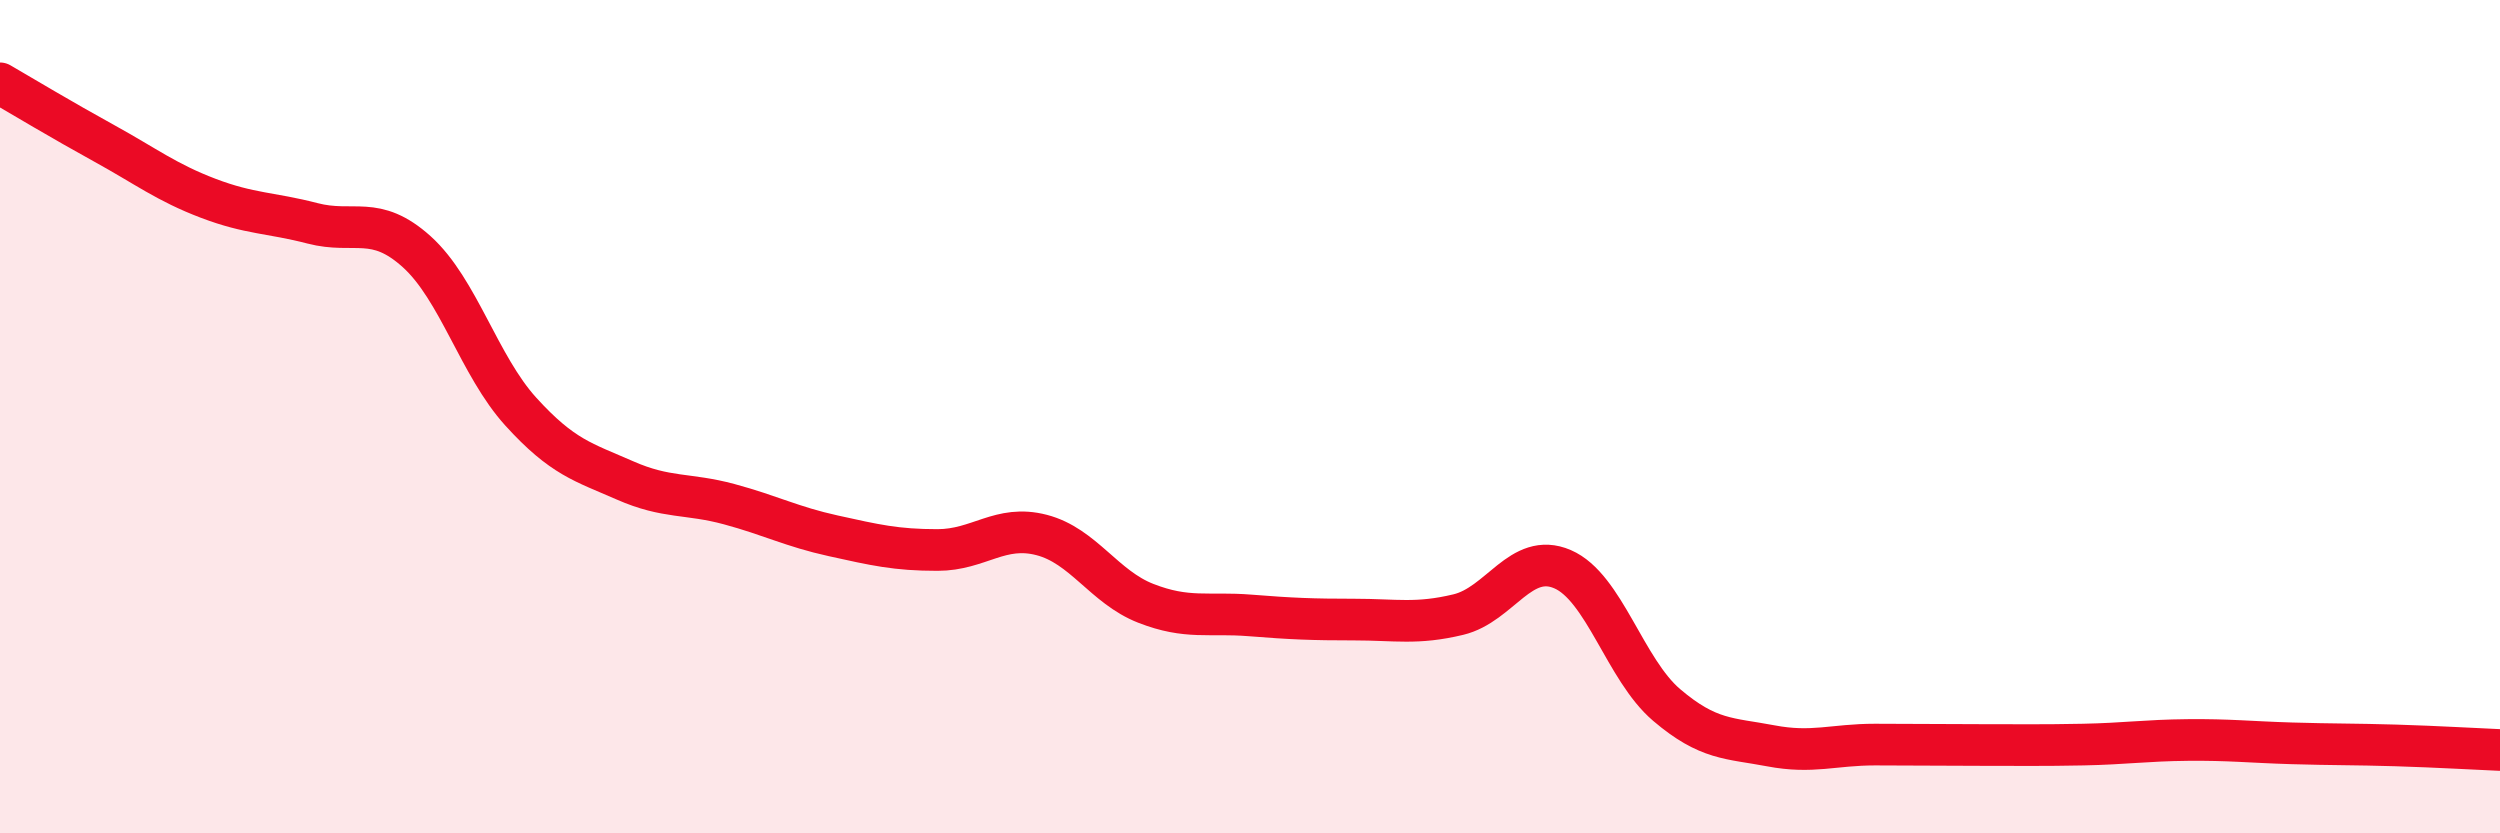
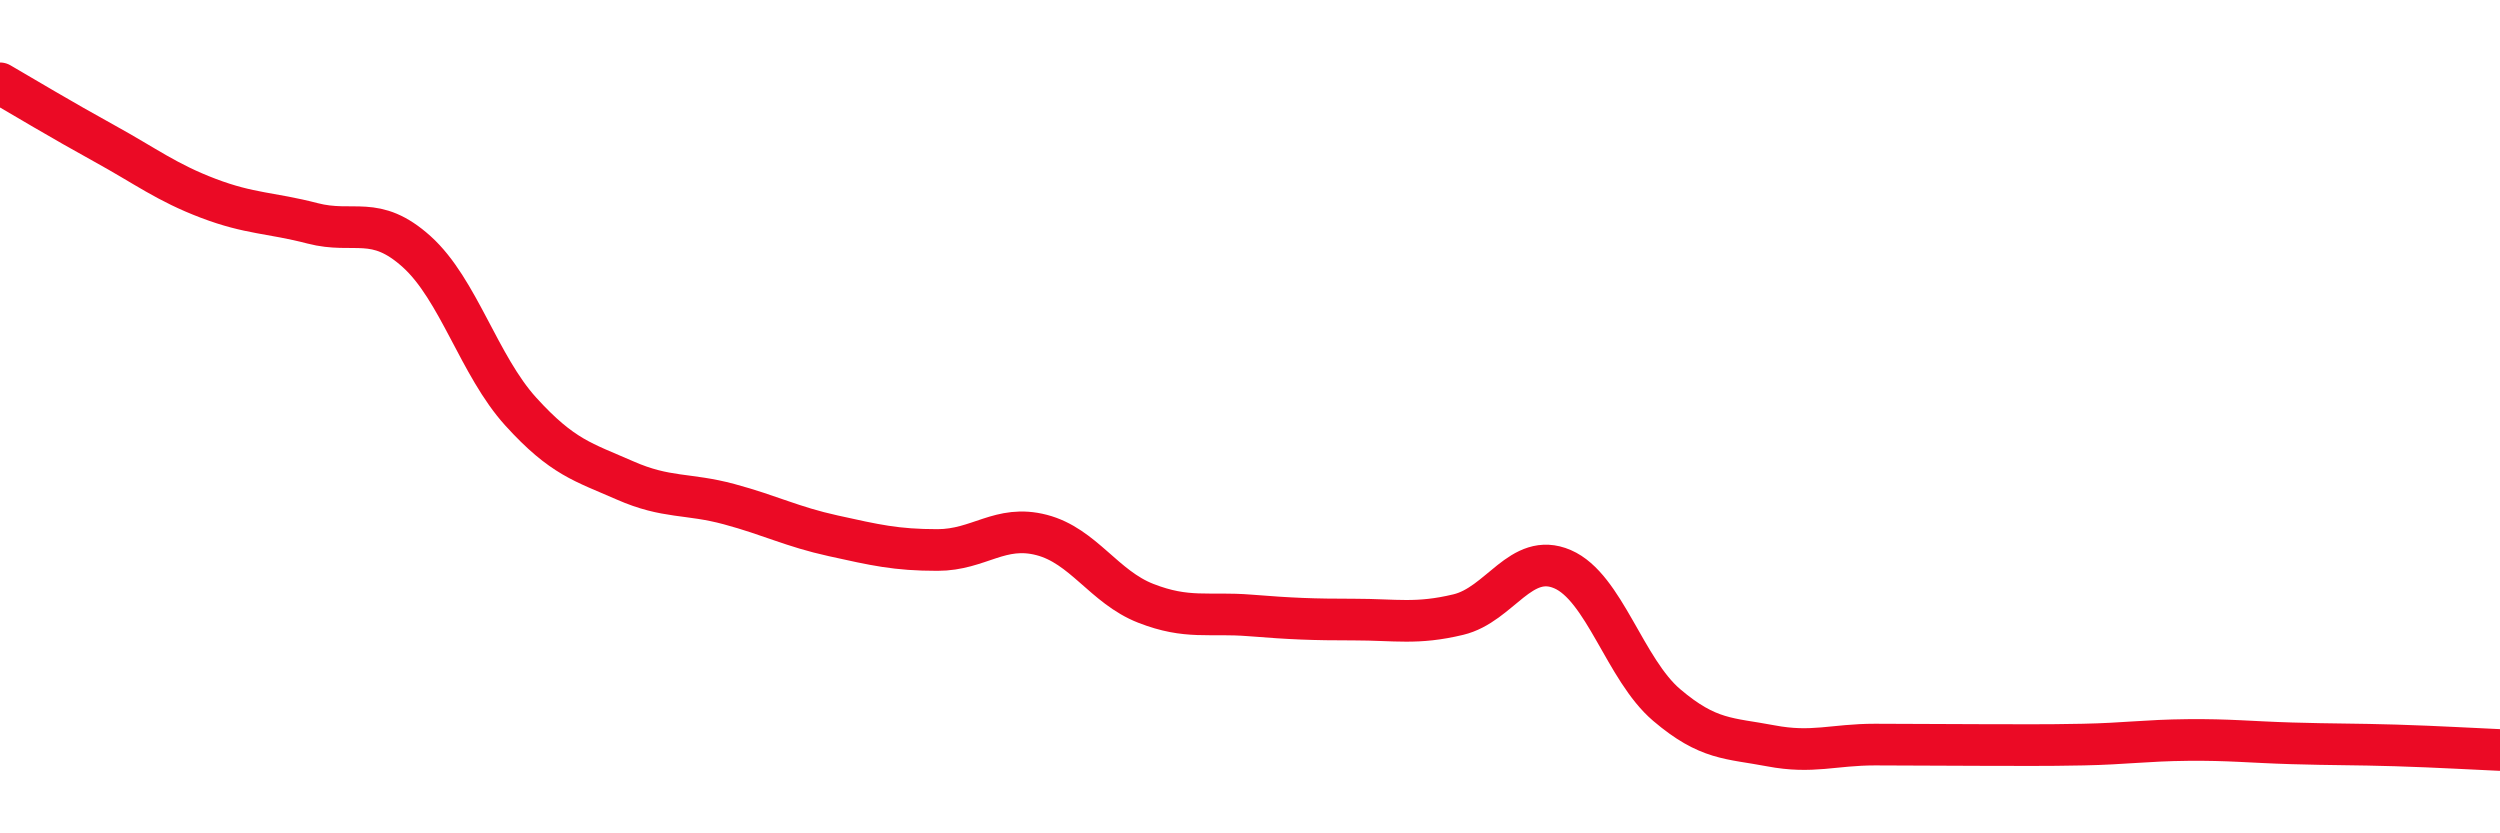
<svg xmlns="http://www.w3.org/2000/svg" width="60" height="20" viewBox="0 0 60 20">
-   <path d="M 0,2 C 0.5,2.29 1.5,2.89 2.5,3.44 C 3.5,3.99 4,4.38 5,4.76 C 6,5.14 6.5,5.1 7.5,5.36 C 8.5,5.62 9,5.14 10,6.04 C 11,6.94 11.5,8.78 12.5,9.88 C 13.5,10.98 14,11.09 15,11.53 C 16,11.97 16.5,11.83 17.5,12.1 C 18.5,12.37 19,12.64 20,12.86 C 21,13.08 21.5,13.2 22.5,13.2 C 23.5,13.2 24,12.58 25,12.84 C 26,13.1 26.5,14.09 27.5,14.48 C 28.5,14.87 29,14.69 30,14.77 C 31,14.85 31.5,14.87 32.5,14.87 C 33.5,14.87 34,14.99 35,14.75 C 36,14.51 36.5,13.23 37.5,13.66 C 38.5,14.09 39,16.07 40,16.92 C 41,17.77 41.5,17.71 42.5,17.9 C 43.5,18.09 44,17.87 45,17.87 C 46,17.87 46.5,17.88 47.5,17.88 C 48.5,17.88 49,17.89 50,17.87 C 51,17.85 51.5,17.77 52.5,17.76 C 53.5,17.75 54,17.81 55,17.84 C 56,17.87 56.5,17.86 57.5,17.89 C 58.5,17.92 59.5,17.98 60,18L60 20L0 20Z" fill="#EB0A25" opacity="0.1" stroke-linecap="round" stroke-linejoin="round" />
  <path d="M 0,2 C 0.5,2.29 1.5,2.89 2.5,3.44 C 3.5,3.99 4,4.38 5,4.76 C 6,5.14 6.5,5.1 7.5,5.36 C 8.5,5.62 9,5.14 10,6.04 C 11,6.94 11.5,8.78 12.5,9.88 C 13.5,10.98 14,11.09 15,11.53 C 16,11.97 16.5,11.83 17.5,12.1 C 18.5,12.37 19,12.64 20,12.86 C 21,13.08 21.5,13.2 22.5,13.2 C 23.5,13.2 24,12.58 25,12.84 C 26,13.1 26.5,14.09 27.5,14.48 C 28.5,14.87 29,14.69 30,14.77 C 31,14.85 31.5,14.87 32.5,14.87 C 33.5,14.87 34,14.99 35,14.75 C 36,14.51 36.5,13.23 37.5,13.66 C 38.5,14.09 39,16.07 40,16.92 C 41,17.77 41.5,17.71 42.5,17.9 C 43.5,18.09 44,17.87 45,17.87 C 46,17.87 46.5,17.88 47.5,17.88 C 48.5,17.88 49,17.89 50,17.87 C 51,17.85 51.5,17.77 52.5,17.76 C 53.5,17.75 54,17.81 55,17.84 C 56,17.87 56.5,17.86 57.5,17.89 C 58.5,17.92 59.5,17.98 60,18" stroke="#EB0A25" stroke-width="1" fill="none" stroke-linecap="round" stroke-linejoin="round" />
</svg>